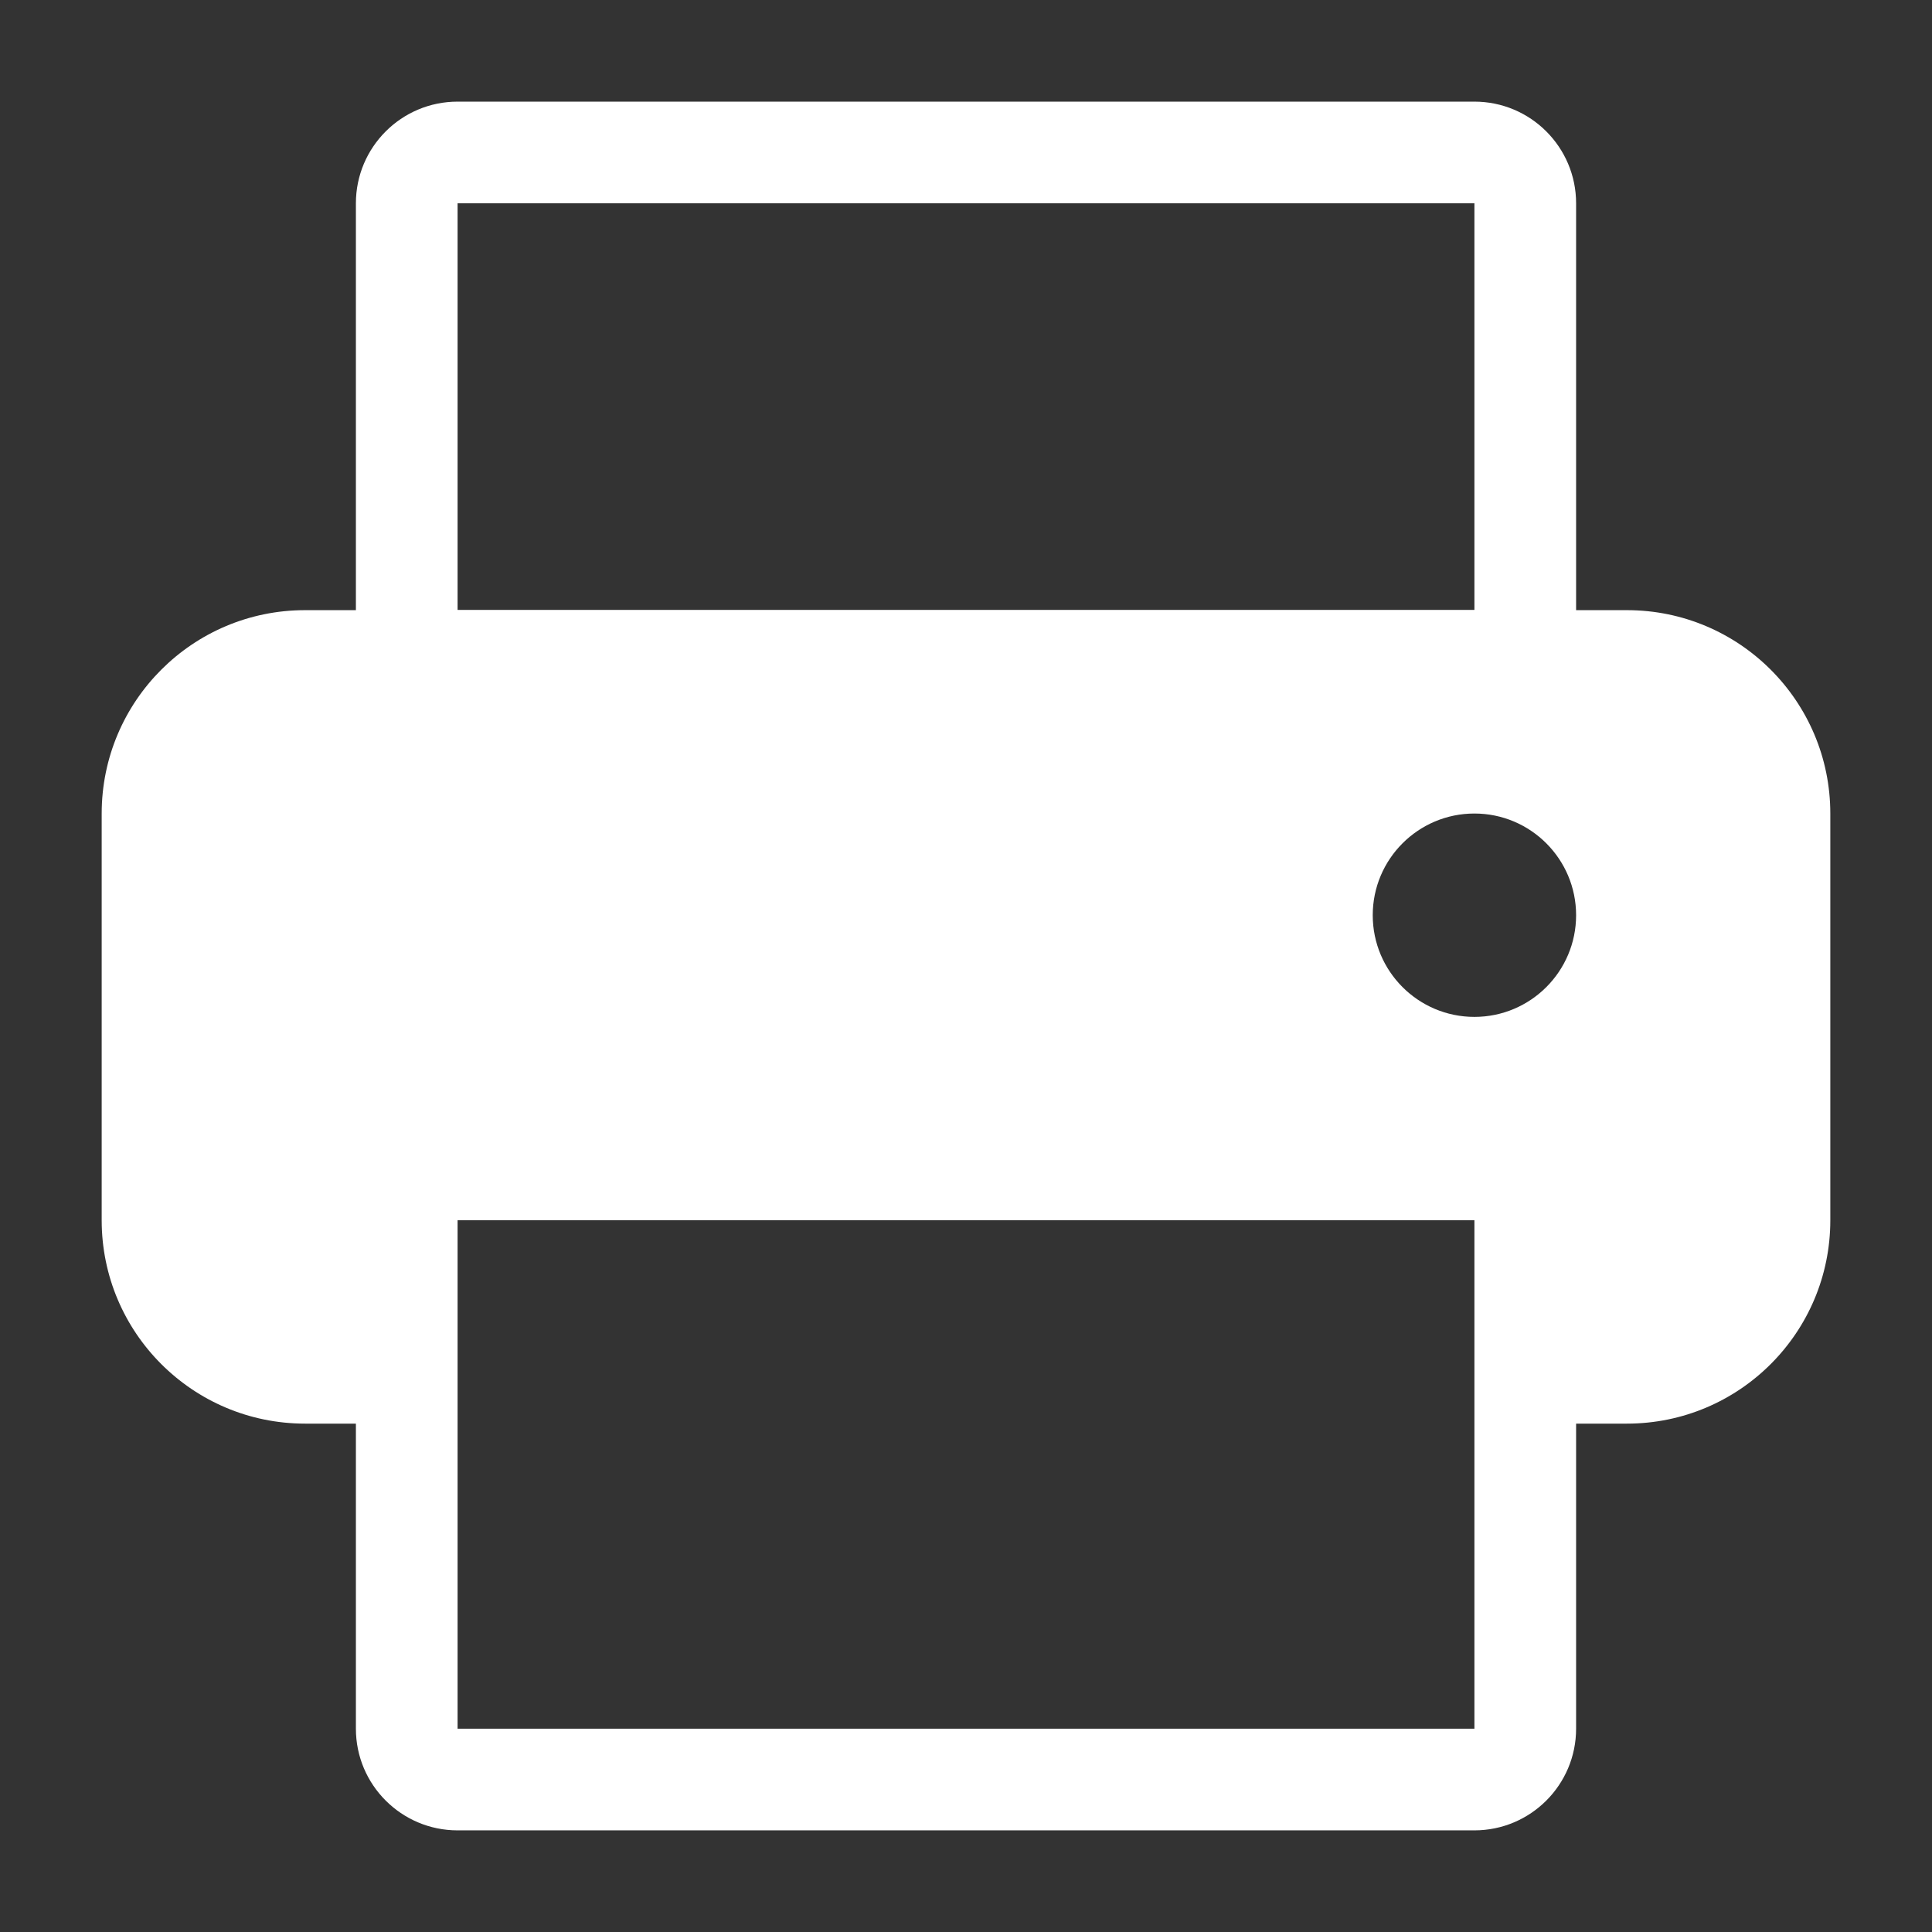
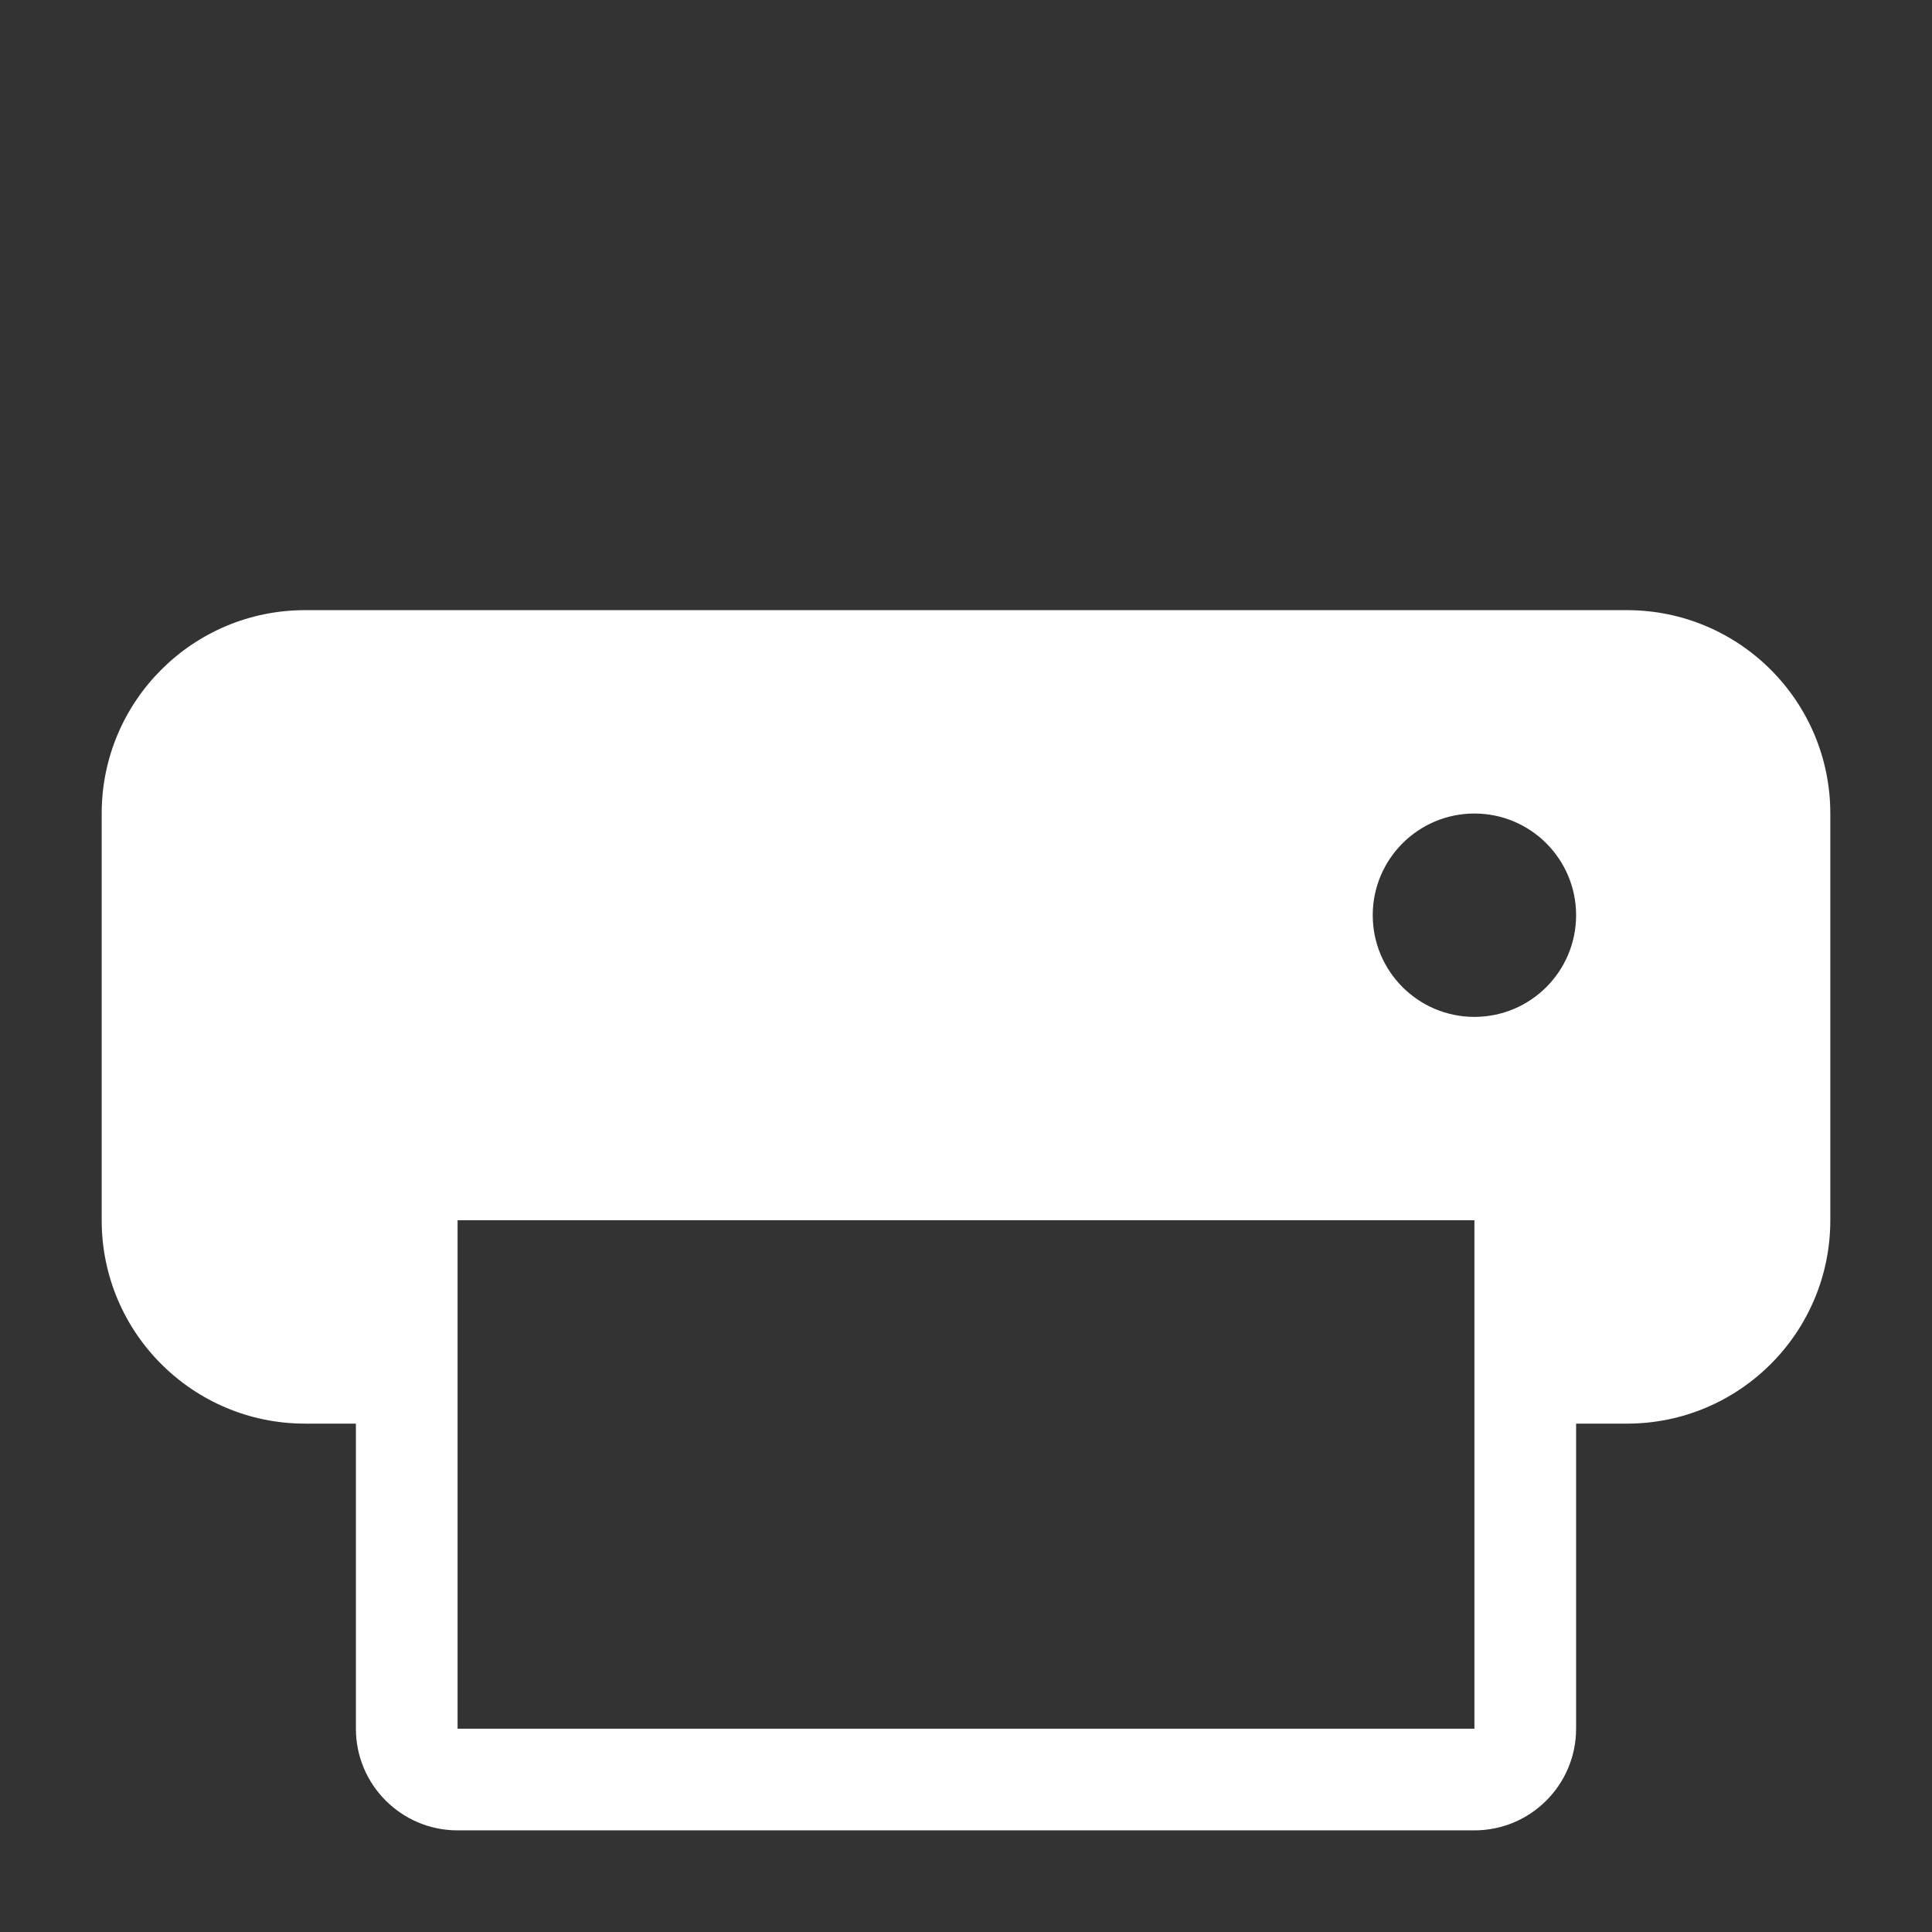
<svg xmlns="http://www.w3.org/2000/svg" version="1.1" id="Livello_2" x="0px" y="0px" width="38px" height="38px" viewBox="0 0 38 38" enable-background="new 0 0 38 38" xml:space="preserve">
  <rect x="0" y="0" width="38" height="38" fill="#333333" stroke="none" />
  <g>
-     <path fill="#FFFFFF" d="M29,1.999H9c-1.104,0-2,0.896-2,2v8c0,1.104,0.896,2,2,2h20c1.104,0,2-0.896,2-2v-8   C31,2.895,30.104,1.999,29,1.999z M29,11.999H9v-8h20V11.999z" />
    <path fill="#FFFFFF" d="M32,12.001H6c-2.209,0-4,1.791-4,4v8c0,2.209,1.791,4,4,4h1v6c0,1.104,0.896,2,2,2h20c1.104,0,2-0.896,2-2   v-6h1c2.209,0,4-1.791,4-4v-8C36,13.792,34.209,12.001,32,12.001z M29,34.001H9v-10h20V34.001z M29,20.001c-1.104,0-2-0.896-2-2   s0.896-2,2-2s2,0.896,2,2S30.104,20.001,29,20.001z" />
  </g>
</svg>